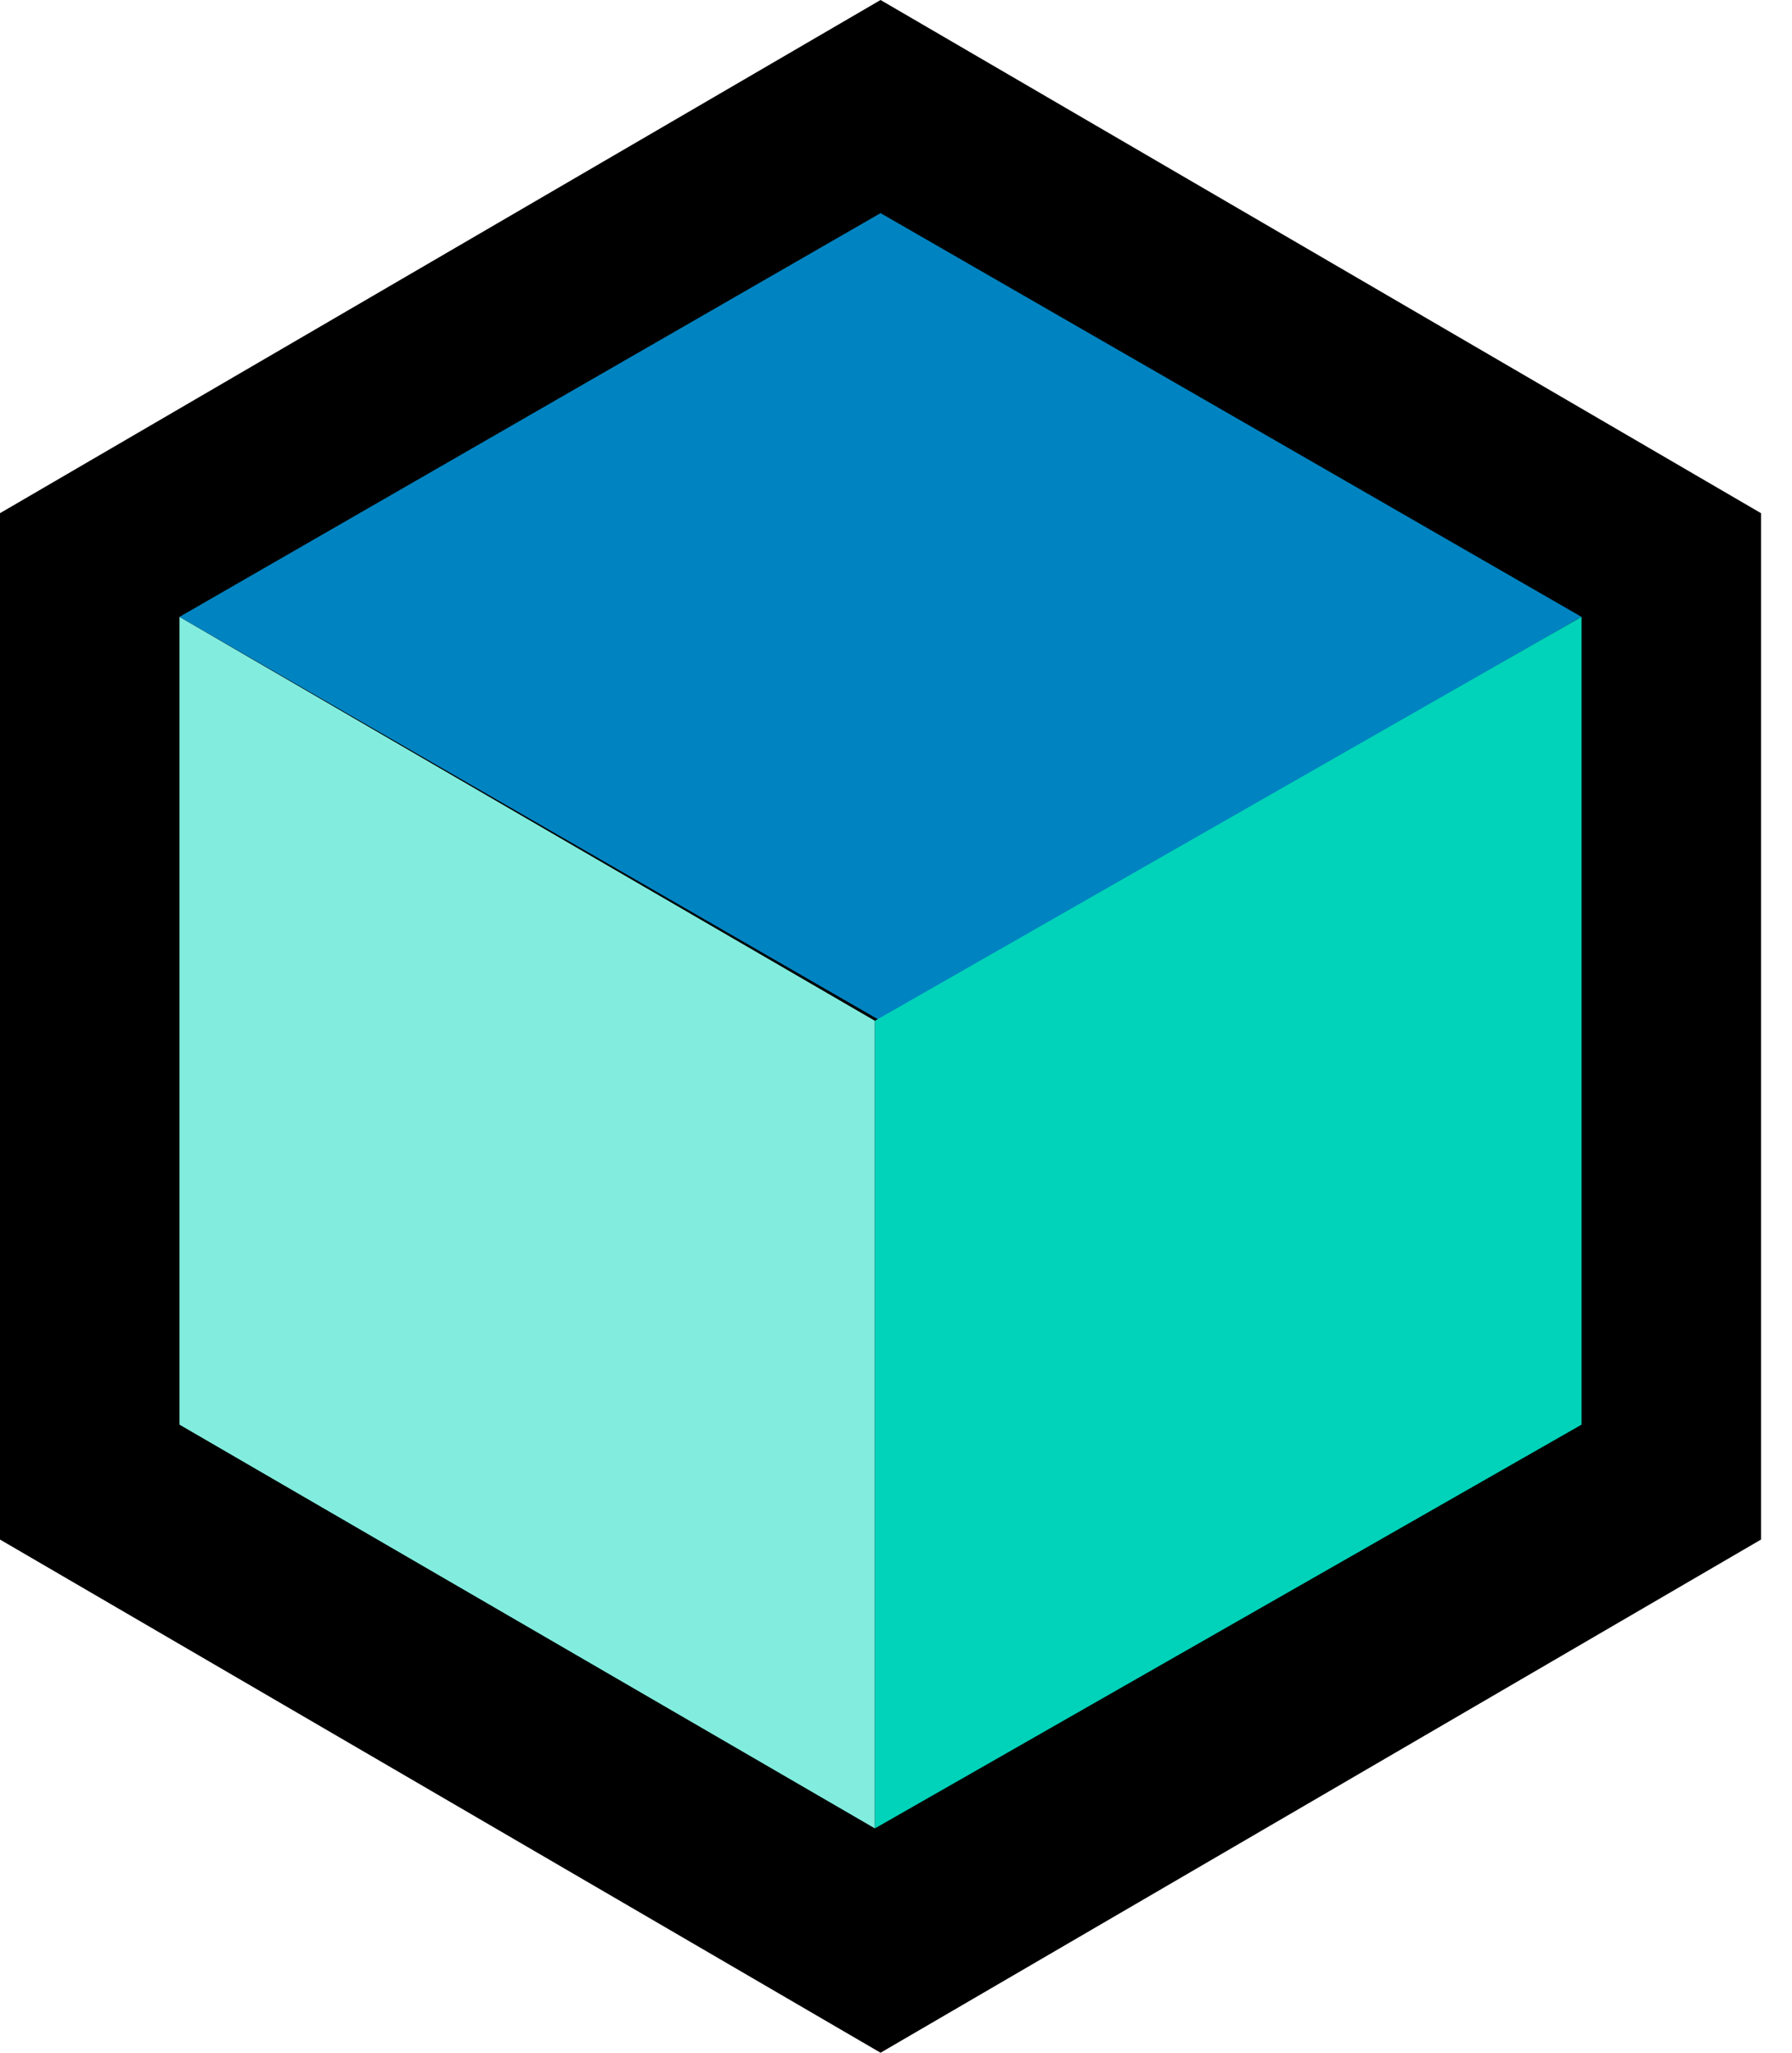
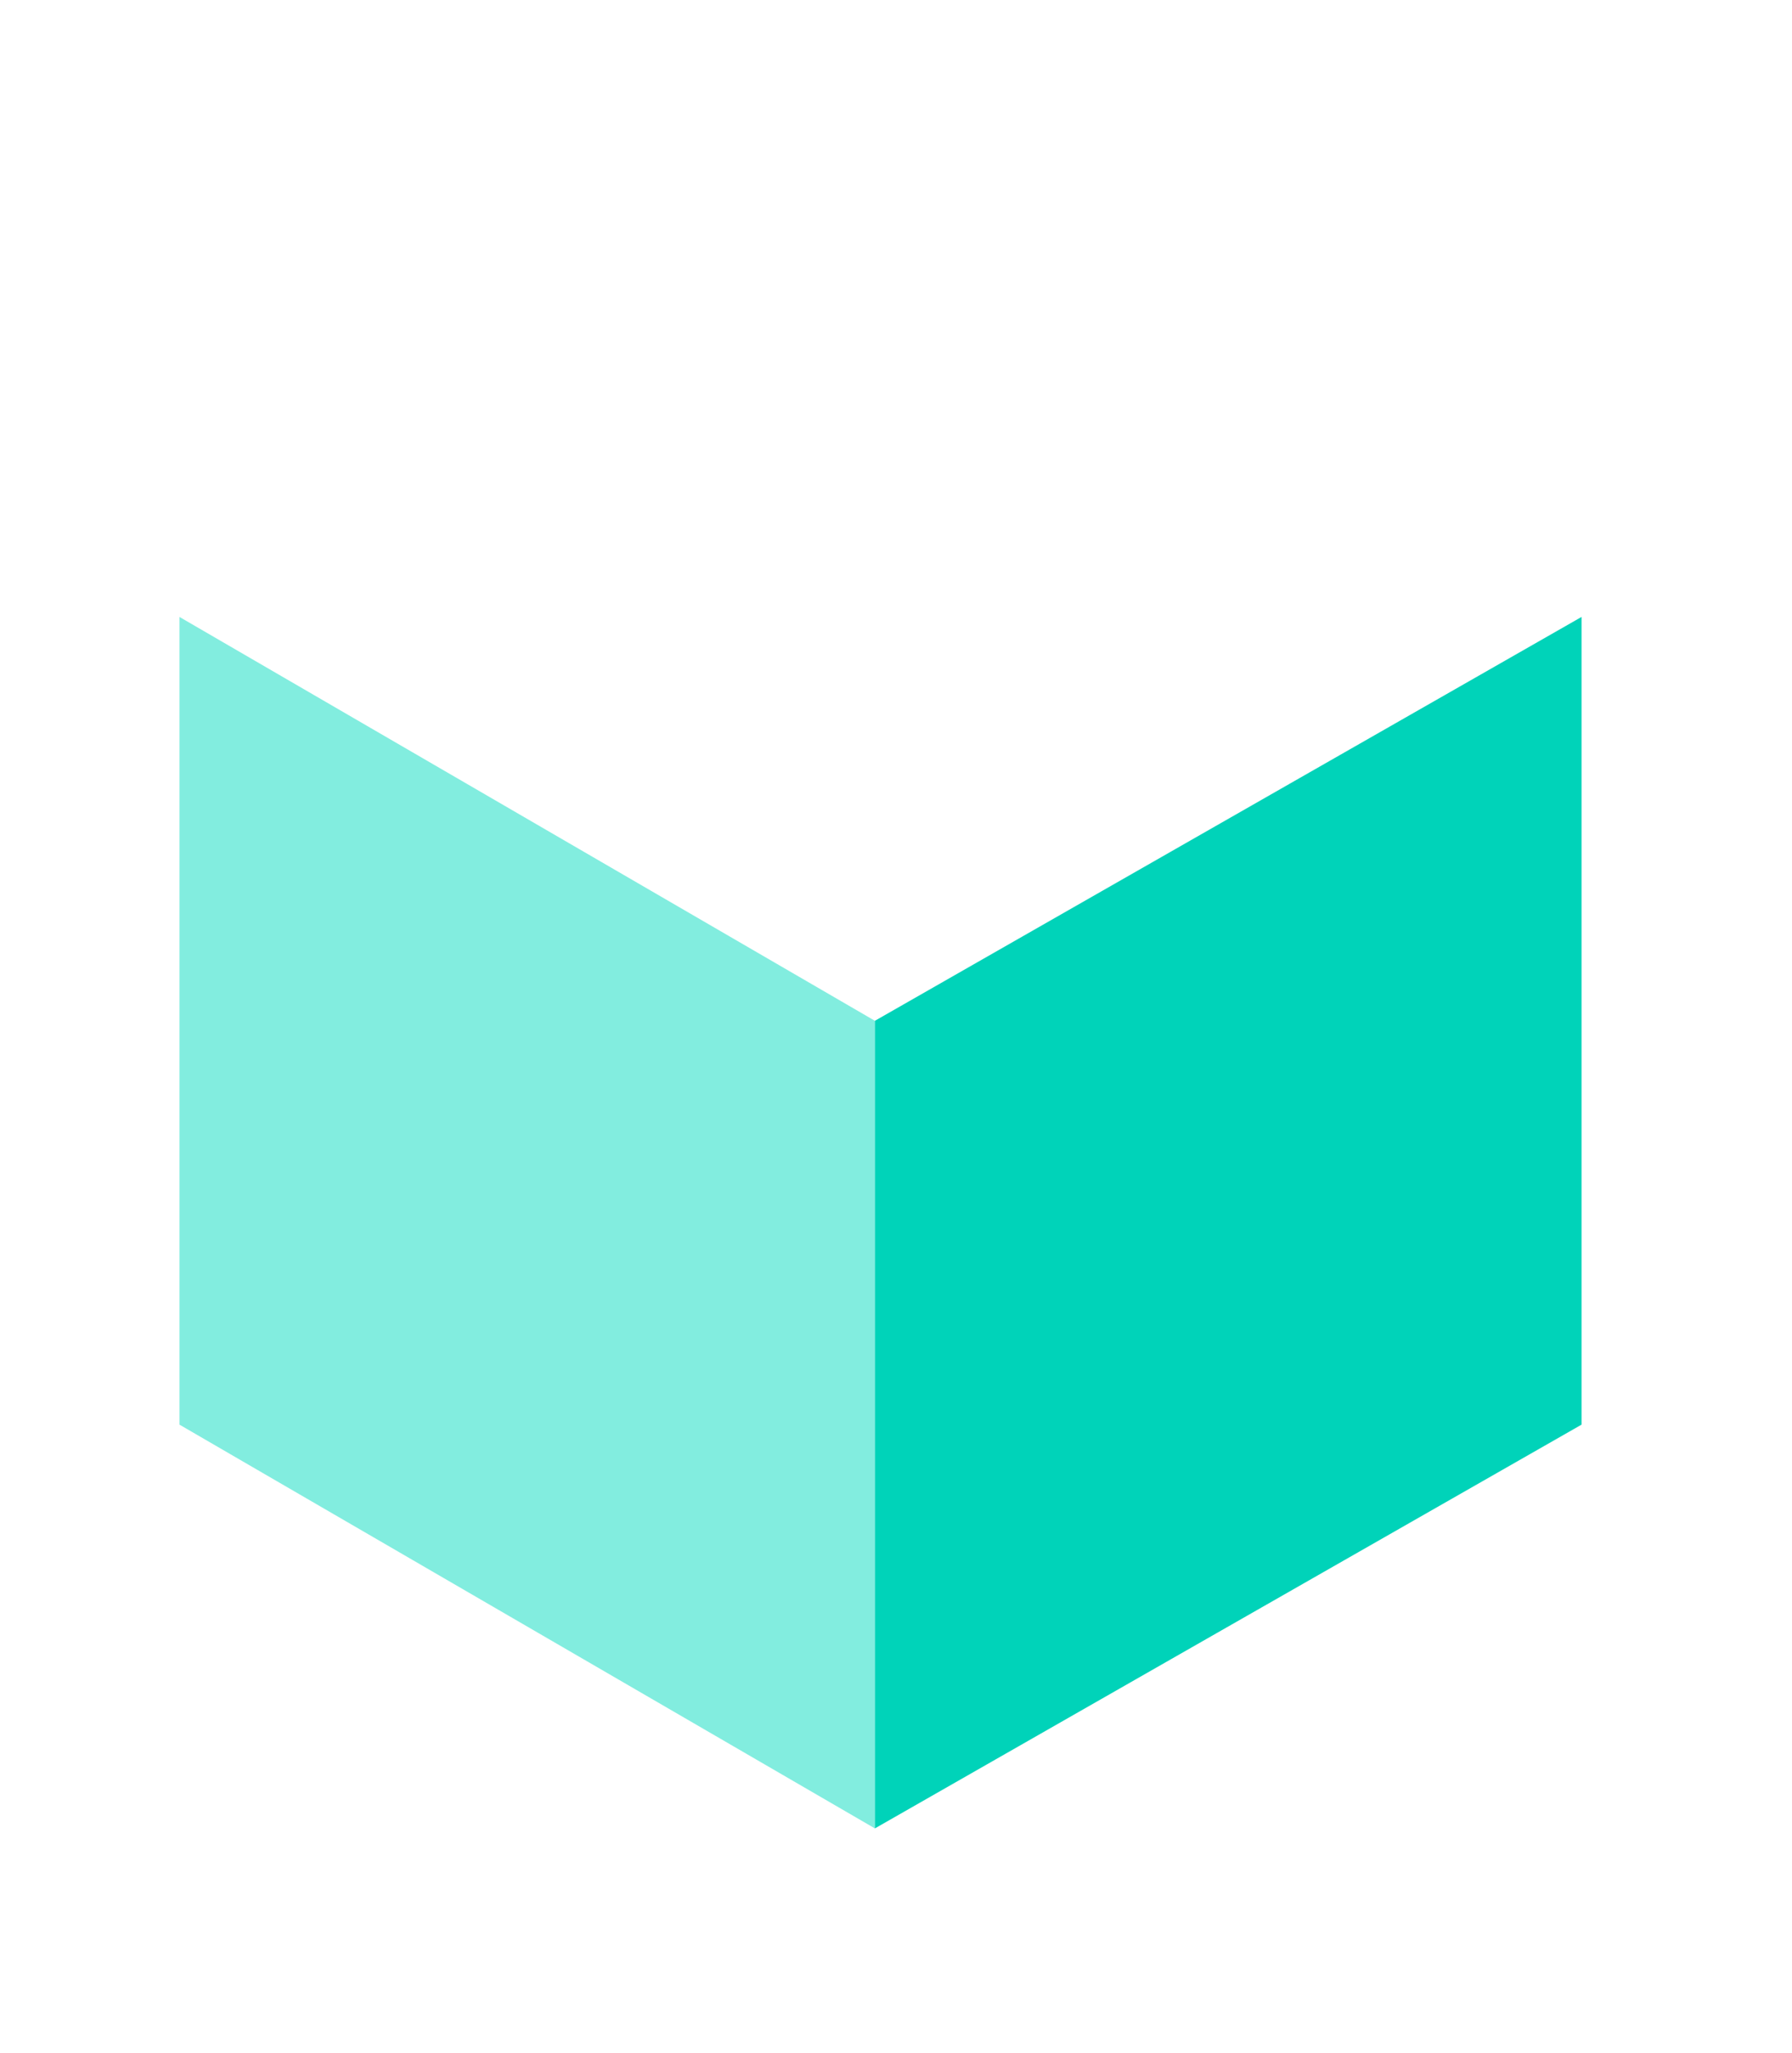
<svg xmlns="http://www.w3.org/2000/svg" width="55" height="63" viewBox="0 0 55 63" fill="none">
-   <path d="M54.049 47.25L27.026 63L0 47.25V15.75L27.026 0L54.049 15.75V47.25Z" fill="black" />
-   <path d="M5.508 18.933L27.026 31.328L48.541 18.933L27.026 6.541L5.508 18.933Z" fill="#0084C1" />
  <path d="M5.508 18.934V43.723L26.852 56.115V31.329L5.508 18.934Z" fill="#82EDDF" />
  <path d="M26.852 56.115V31.329L48.541 18.934V43.723L26.852 56.115Z" fill="#00D3B9" />
</svg>